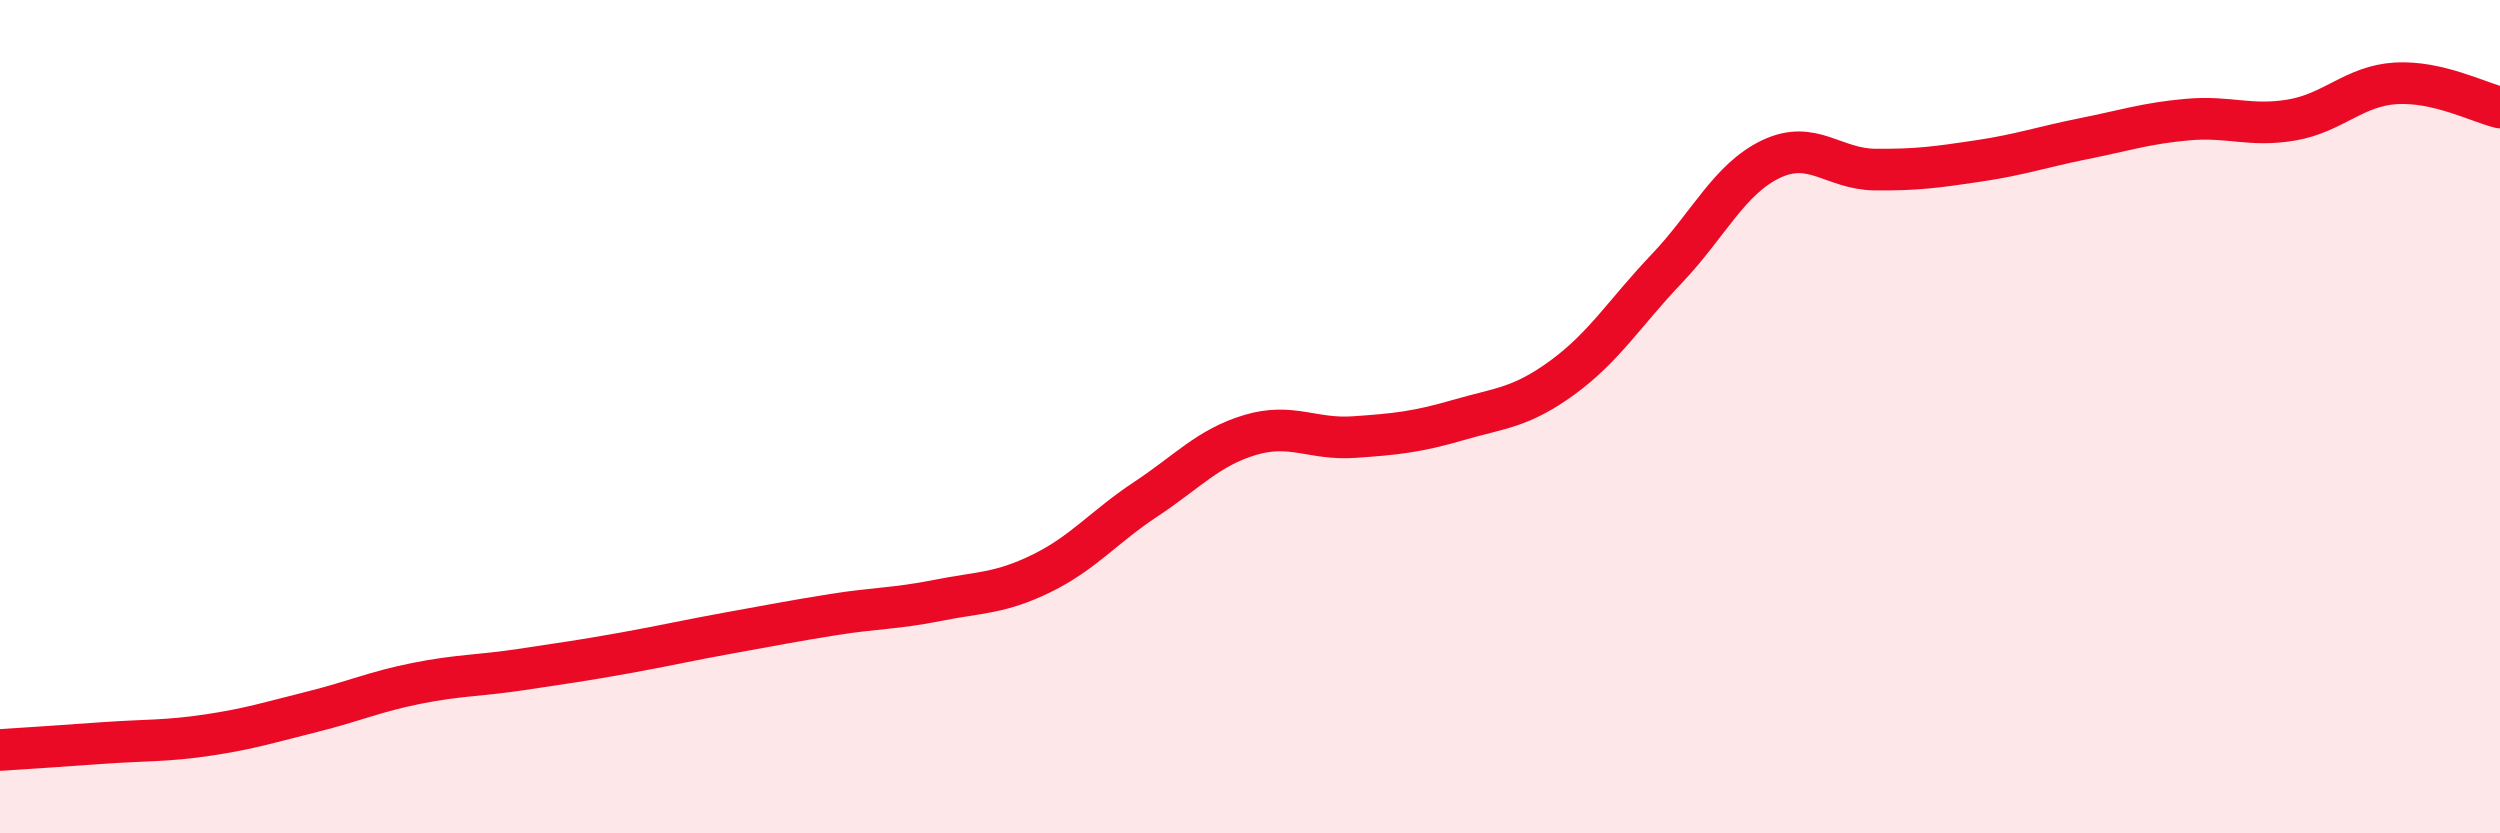
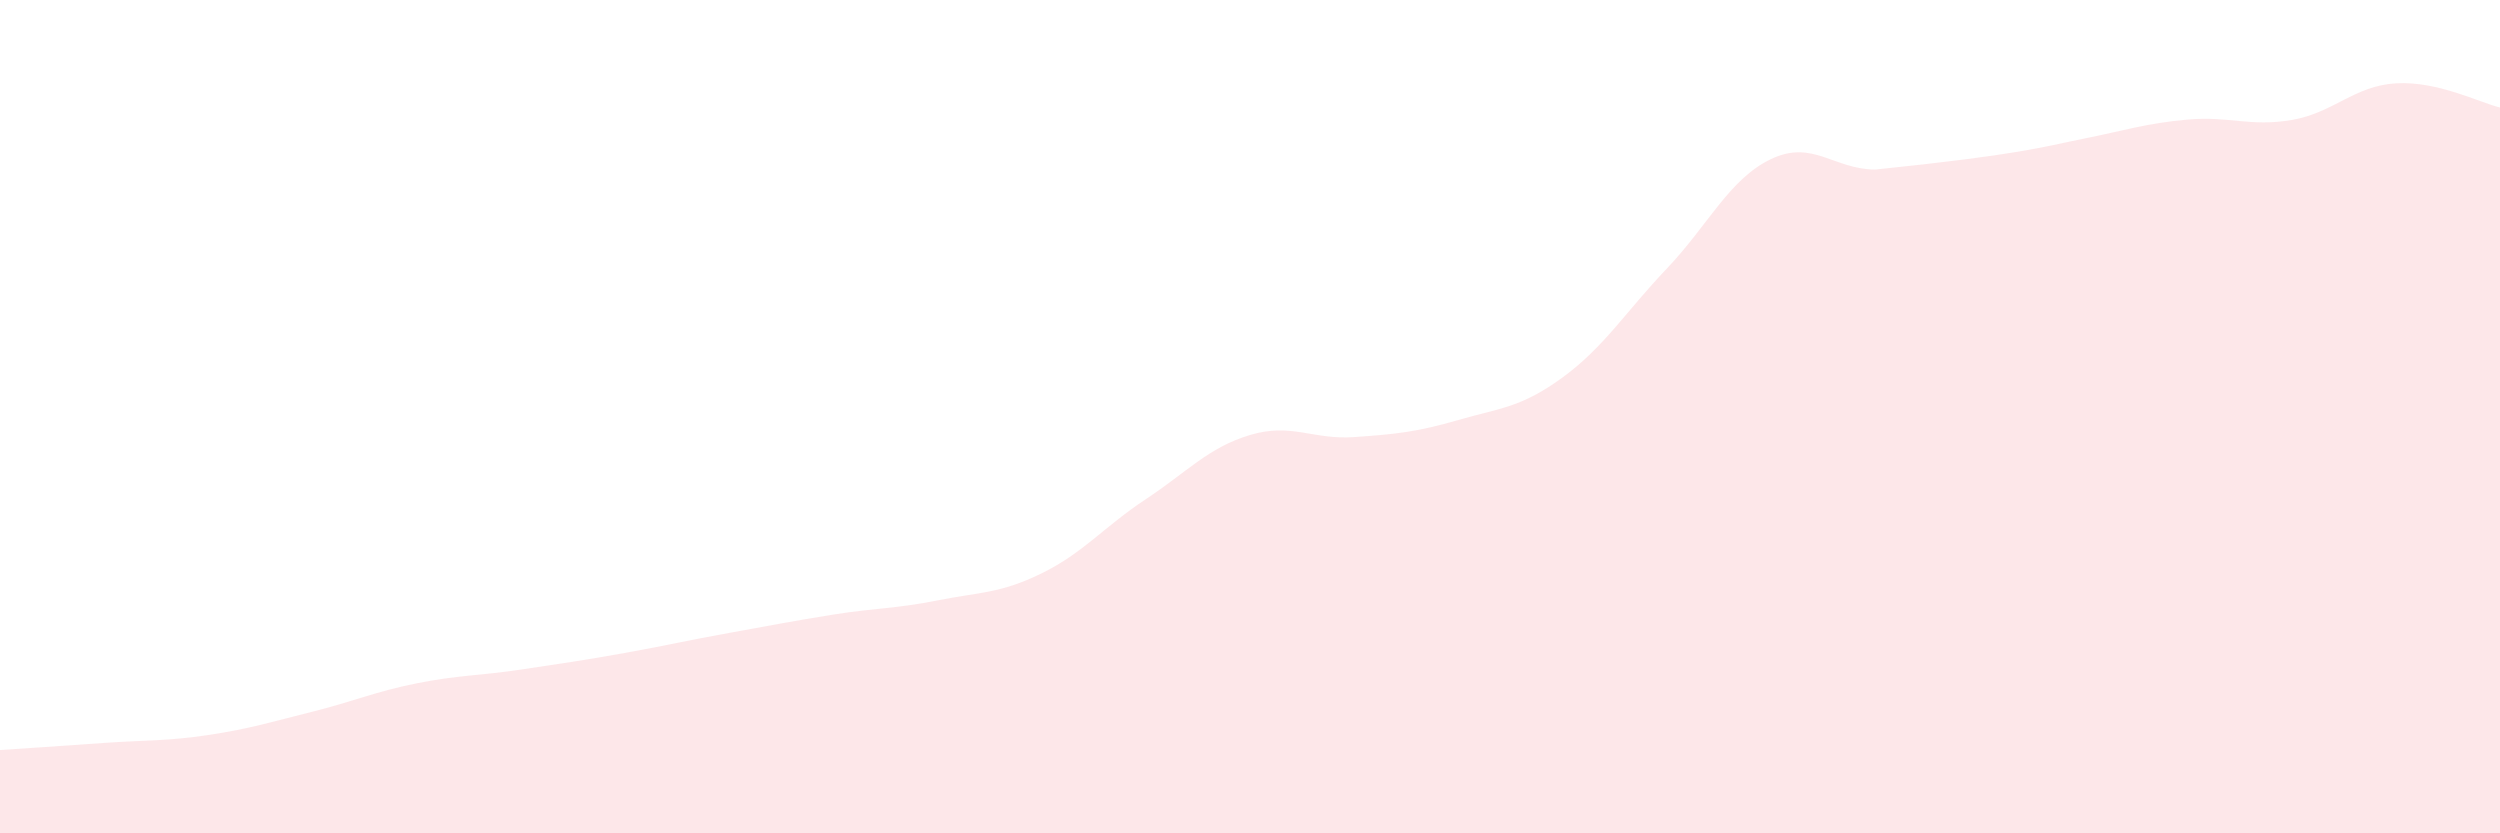
<svg xmlns="http://www.w3.org/2000/svg" width="60" height="20" viewBox="0 0 60 20">
-   <path d="M 0,18 C 0.5,17.97 1.5,17.9 2.5,17.83 C 3.5,17.76 4,17.79 5,17.64 C 6,17.49 6.5,17.33 7.5,17.08 C 8.5,16.83 9,16.6 10,16.4 C 11,16.2 11.5,16.22 12.5,16.07 C 13.5,15.92 14,15.85 15,15.67 C 16,15.49 16.5,15.37 17.5,15.19 C 18.5,15.01 19,14.91 20,14.75 C 21,14.59 21.5,14.61 22.5,14.41 C 23.5,14.21 24,14.25 25,13.76 C 26,13.27 26.5,12.64 27.5,11.98 C 28.5,11.32 29,10.74 30,10.44 C 31,10.14 31.5,10.56 32.5,10.49 C 33.5,10.42 34,10.37 35,10.08 C 36,9.79 36.5,9.79 37.5,9.06 C 38.5,8.33 39,7.5 40,6.45 C 41,5.4 41.5,4.3 42.5,3.82 C 43.5,3.34 44,4.06 45,4.07 C 46,4.08 46.5,4.01 47.5,3.86 C 48.5,3.71 49,3.53 50,3.33 C 51,3.13 51.5,2.96 52.5,2.87 C 53.5,2.78 54,3.05 55,2.88 C 56,2.71 56.5,2.06 57.5,2 C 58.5,1.94 59.5,2.46 60,2.58L60 20L0 20Z" fill="#EB0A25" opacity="0.1" stroke-linecap="round" stroke-linejoin="round" />
-   <path d="M 0,18 C 0.5,17.97 1.5,17.9 2.5,17.83 C 3.5,17.76 4,17.79 5,17.64 C 6,17.49 6.5,17.33 7.5,17.08 C 8.5,16.83 9,16.6 10,16.4 C 11,16.2 11.5,16.22 12.5,16.07 C 13.5,15.92 14,15.85 15,15.67 C 16,15.49 16.5,15.37 17.5,15.19 C 18.5,15.01 19,14.91 20,14.75 C 21,14.59 21.5,14.61 22.5,14.41 C 23.5,14.21 24,14.25 25,13.76 C 26,13.27 26.5,12.64 27.5,11.98 C 28.5,11.32 29,10.74 30,10.44 C 31,10.14 31.5,10.56 32.5,10.49 C 33.5,10.42 34,10.37 35,10.08 C 36,9.79 36.5,9.79 37.5,9.06 C 38.5,8.33 39,7.5 40,6.45 C 41,5.4 41.5,4.3 42.5,3.82 C 43.5,3.34 44,4.06 45,4.07 C 46,4.08 46.5,4.01 47.5,3.86 C 48.5,3.71 49,3.53 50,3.33 C 51,3.13 51.5,2.96 52.5,2.87 C 53.5,2.78 54,3.05 55,2.88 C 56,2.71 56.5,2.06 57.5,2 C 58.5,1.94 59.5,2.46 60,2.58" stroke="#EB0A25" stroke-width="1" fill="none" stroke-linecap="round" stroke-linejoin="round" />
+   <path d="M 0,18 C 0.5,17.97 1.5,17.9 2.5,17.83 C 3.5,17.76 4,17.79 5,17.64 C 6,17.49 6.5,17.33 7.5,17.08 C 8.5,16.83 9,16.6 10,16.4 C 11,16.2 11.5,16.22 12.5,16.07 C 13.5,15.92 14,15.85 15,15.67 C 16,15.49 16.5,15.37 17.5,15.19 C 18.5,15.01 19,14.91 20,14.75 C 21,14.59 21.5,14.61 22.5,14.41 C 23.5,14.21 24,14.25 25,13.76 C 26,13.27 26.5,12.64 27.5,11.98 C 28.5,11.32 29,10.74 30,10.44 C 31,10.14 31.5,10.56 32.5,10.49 C 33.5,10.42 34,10.37 35,10.08 C 36,9.79 36.5,9.79 37.5,9.06 C 38.5,8.33 39,7.5 40,6.45 C 41,5.4 41.5,4.3 42.5,3.82 C 43.5,3.34 44,4.06 45,4.07 C 48.5,3.71 49,3.53 50,3.33 C 51,3.13 51.5,2.96 52.5,2.87 C 53.5,2.78 54,3.05 55,2.88 C 56,2.71 56.5,2.06 57.5,2 C 58.5,1.94 59.5,2.46 60,2.58L60 20L0 20Z" fill="#EB0A25" opacity="0.1" stroke-linecap="round" stroke-linejoin="round" />
</svg>